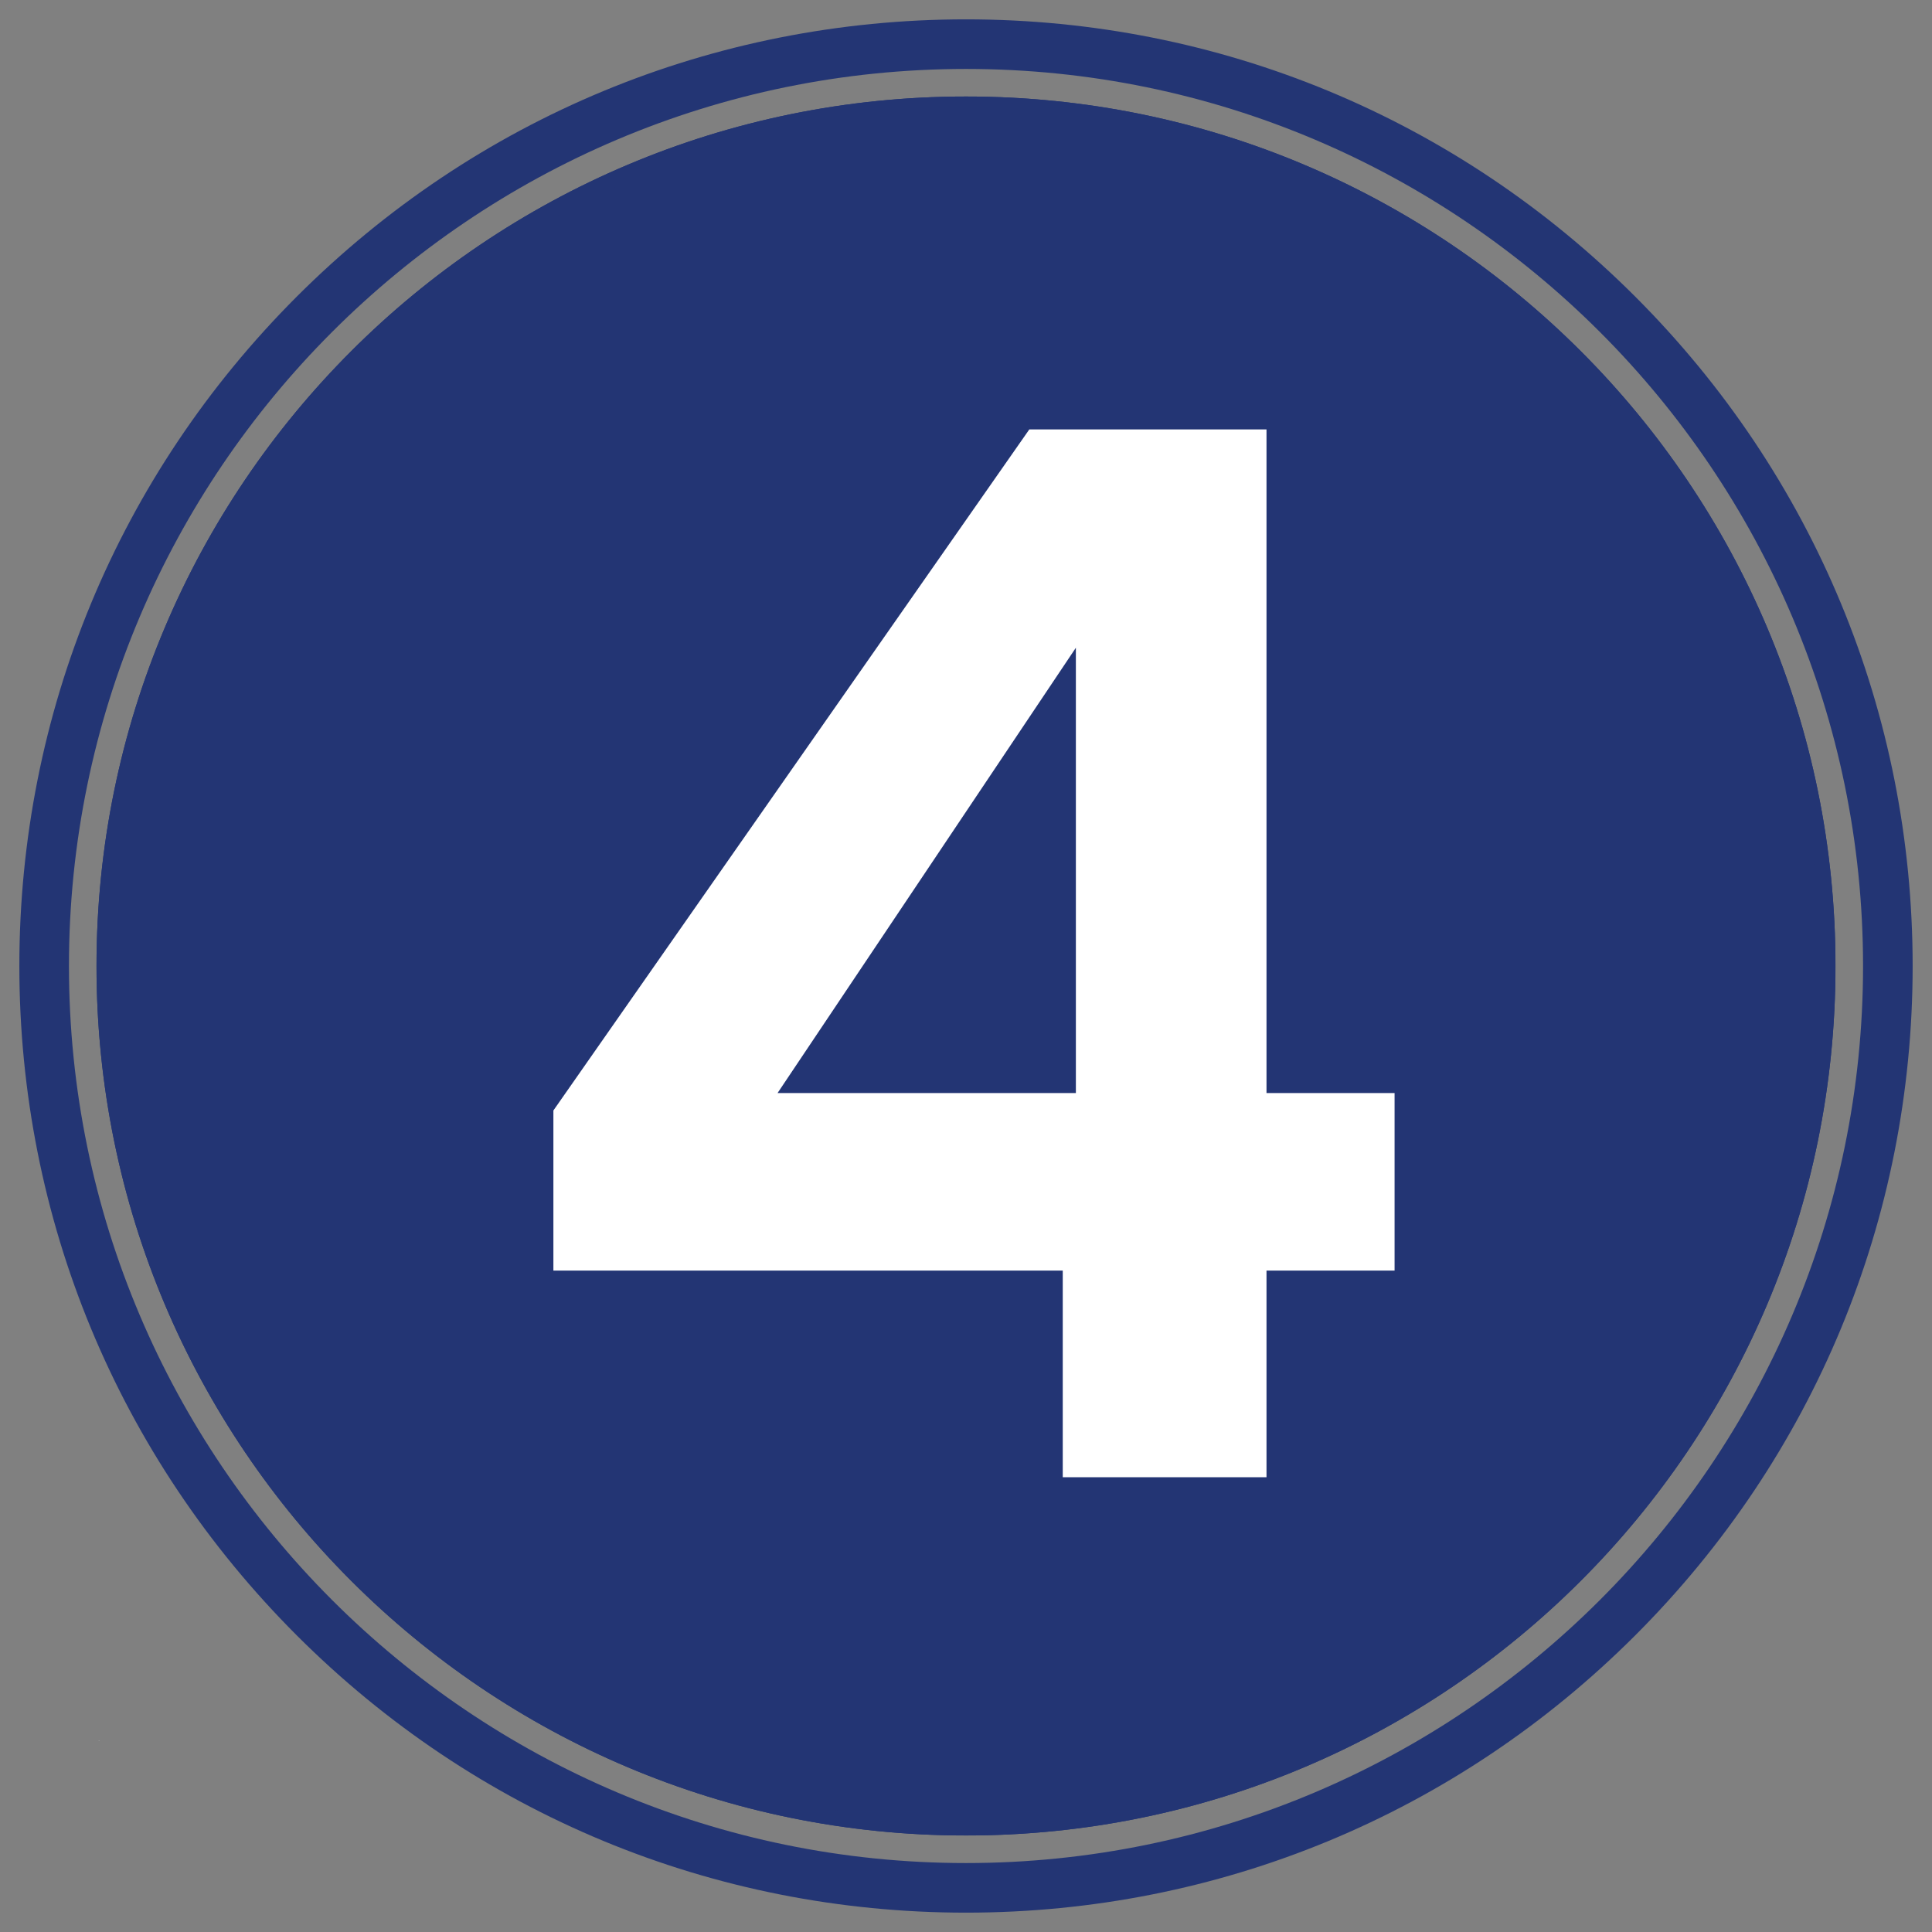
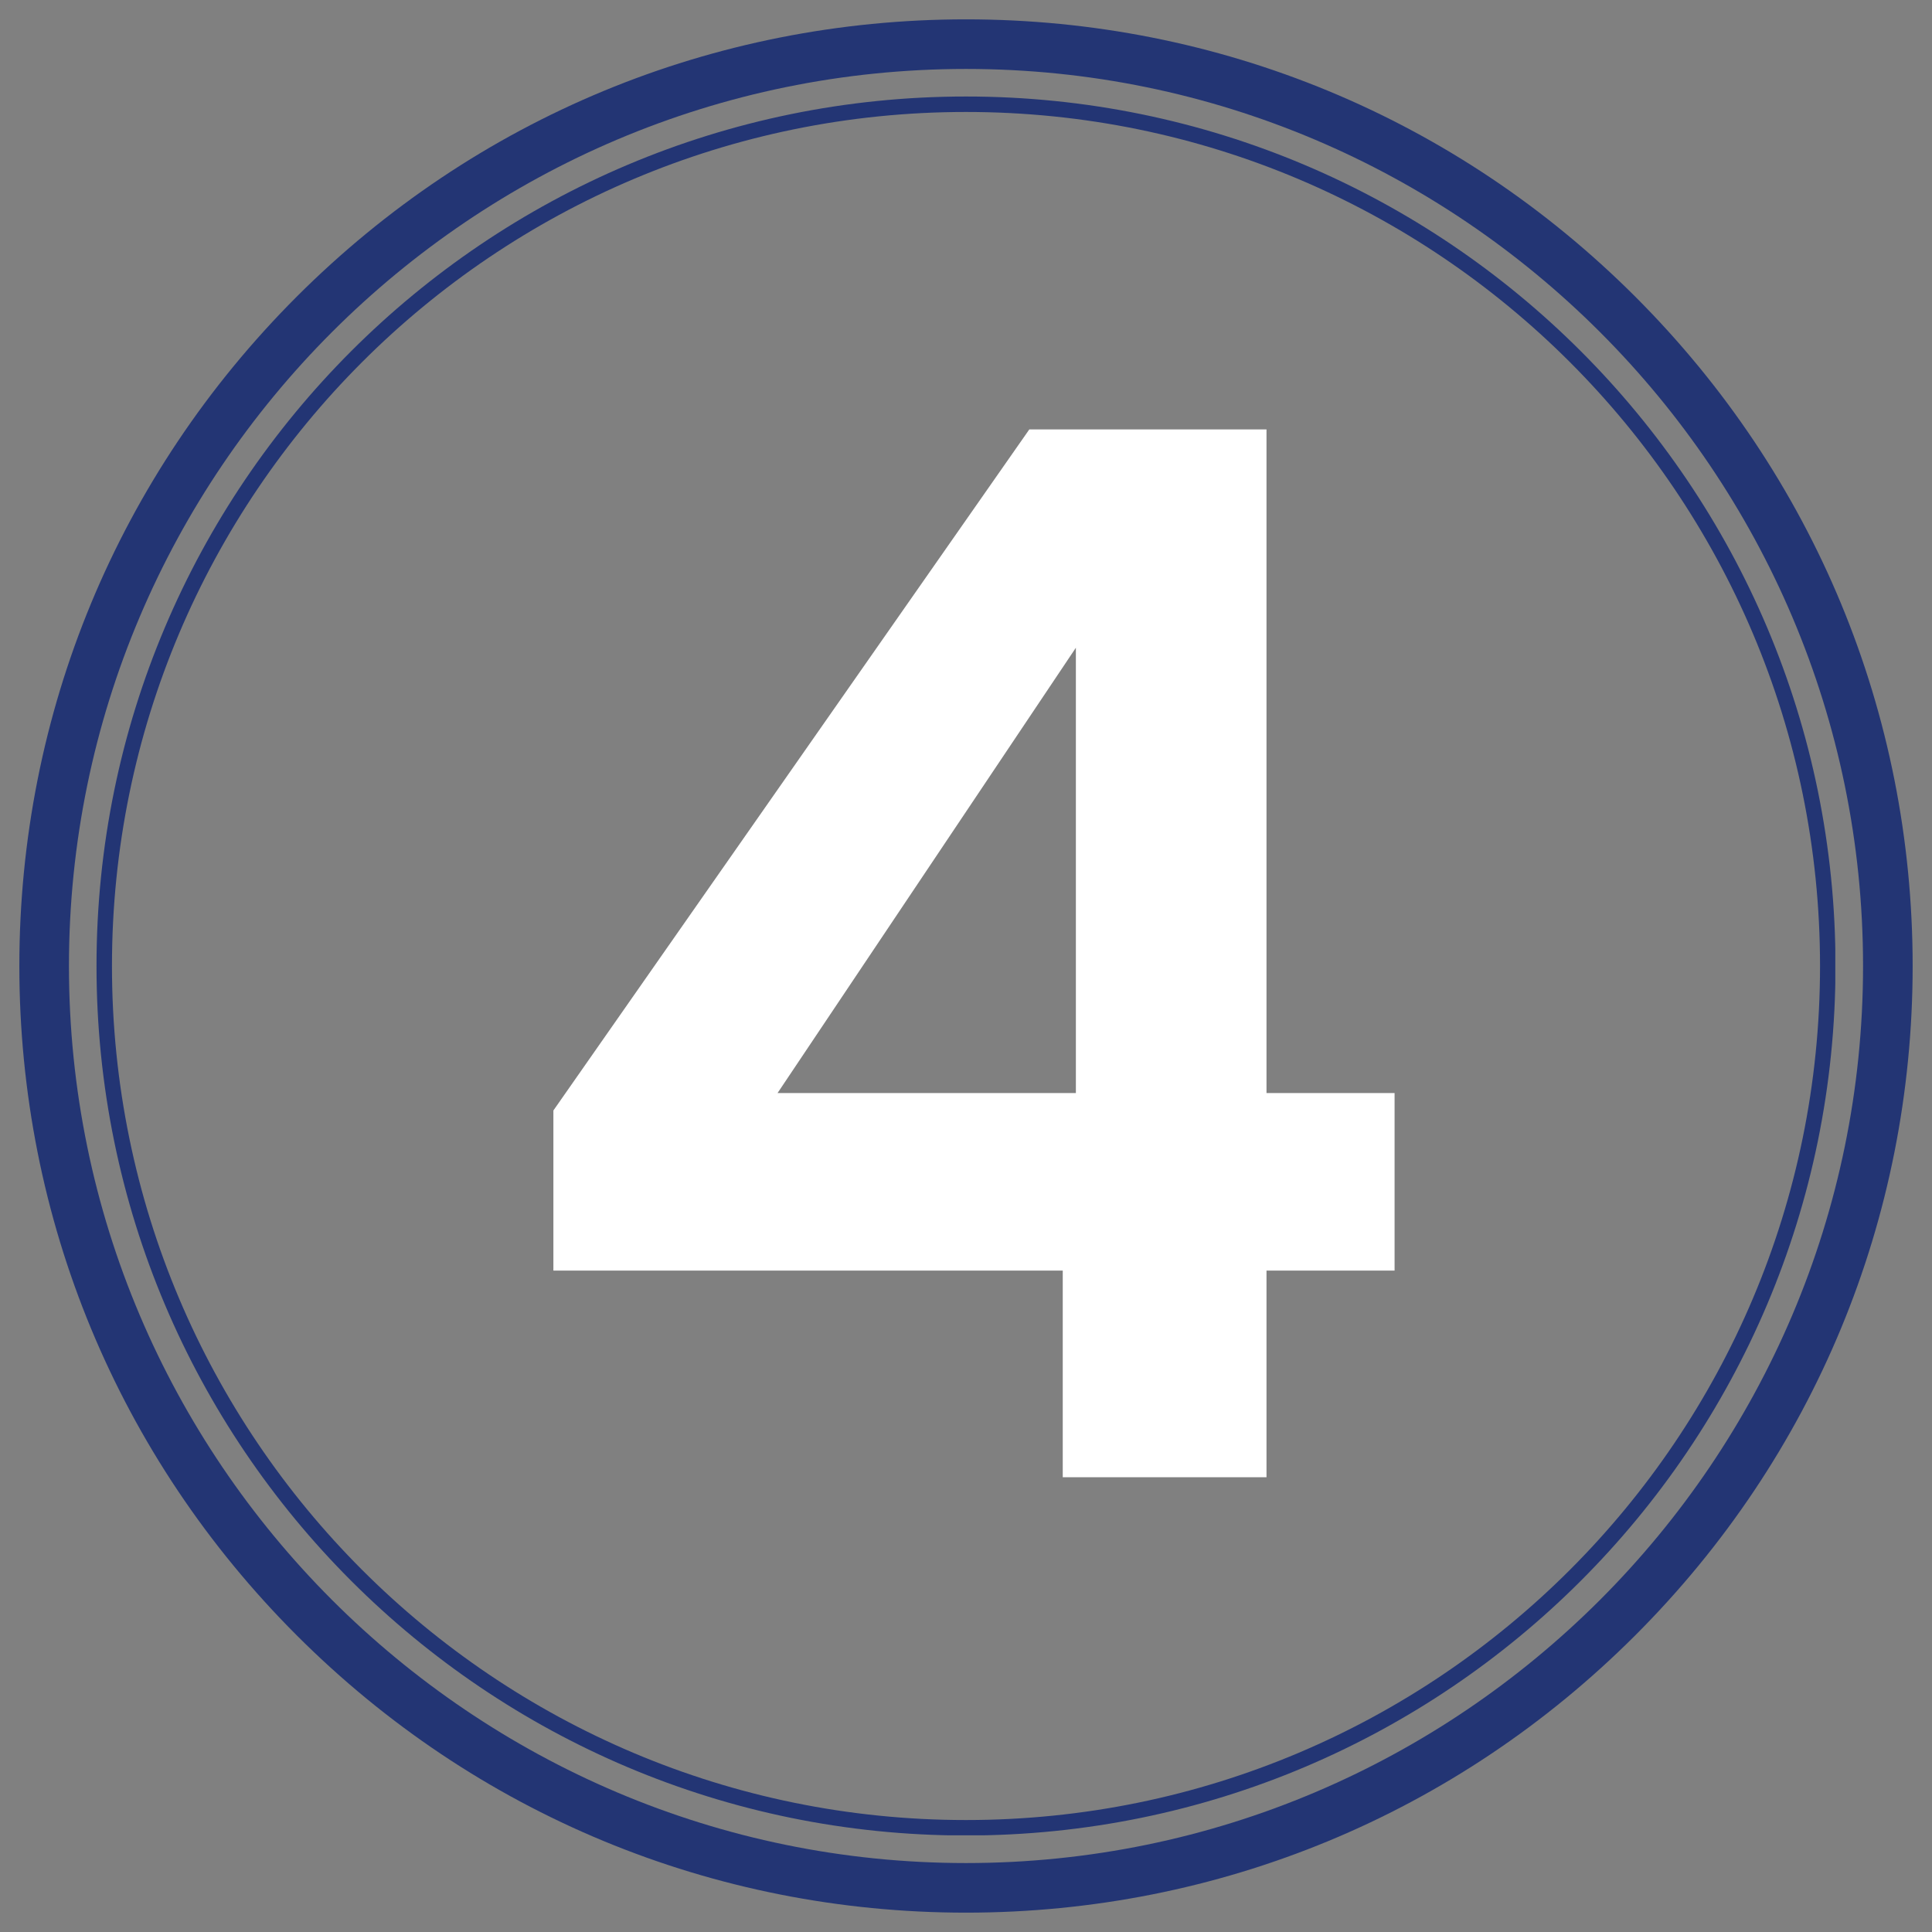
<svg xmlns="http://www.w3.org/2000/svg" version="1.2" preserveAspectRatio="xMidYMid meet" height="1000" viewBox="0 0 750 750" zoomAndPan="magnify" width="1000">
  <rect x="0" y="0" width="750" height="750" fill="#808080" stroke="none" />
  <defs>
    <clipPath id="37ba288efb">
      <path d="M 7.512 7.512 L 742.512 7.512 L 742.512 742.512 L 7.512 742.512 Z M 7.512 7.512" />
    </clipPath>
    <clipPath id="6f008526f3">
      <path d="M 37.465 37.465 L 712.535 37.465 L 712.535 712.535 L 37.465 712.535 Z M 37.465 37.465" />
    </clipPath>
    <clipPath id="f01b61ee01">
-       <path d="M 375 37.465 C 188.582 37.465 37.465 188.582 37.465 375 C 37.465 561.418 188.582 712.535 375 712.535 C 561.418 712.535 712.535 561.418 712.535 375 C 712.535 188.582 561.418 37.465 375 37.465 Z M 375 37.465" />
-     </clipPath>
+       </clipPath>
    <clipPath id="1d7d9f27d0">
-       <path d="M 0.465 0.465 L 675.535 0.465 L 675.535 675.535 L 0.465 675.535 Z M 0.465 0.465" />
-     </clipPath>
+       </clipPath>
    <clipPath id="2d61d203c7">
      <path d="M 338 0.465 C 151.582 0.465 0.465 151.582 0.465 338 C 0.465 524.418 151.582 675.535 338 675.535 C 524.418 675.535 675.535 524.418 675.535 338 C 675.535 151.582 524.418 0.465 338 0.465 Z M 338 0.465" />
    </clipPath>
    <clipPath id="e49be8da37">
      <rect height="676" y="0" width="676" x="0" />
    </clipPath>
    <clipPath id="38201c9523">
      <path d="M 37.465 37.465 L 712.465 37.465 L 712.465 712.465 L 37.465 712.465 Z M 37.465 37.465" />
    </clipPath>
    <clipPath id="d20a5f0cbe">
      <path d="M 375 37.465 C 188.582 37.465 37.465 188.582 37.465 375 C 37.465 561.414 188.582 712.535 375 712.535 C 561.414 712.535 712.535 561.414 712.535 375 C 712.535 188.582 561.414 37.465 375 37.465 Z M 375 37.465" />
    </clipPath>
    <clipPath id="f009171b38">
      <path d="M 0.16 1 L 0.641 1 L 0.641 2 L 0.16 2 Z M 0.16 1" />
    </clipPath>
    <clipPath id="adeeda3812">
      <rect height="3" y="0" width="1" x="0" />
    </clipPath>
  </defs>
  <g id="110fdca3c4">
    <g clip-path="url(#37ba288efb)" clip-rule="nonzero">
      <path d="M 375 742.488 C 276.848 742.488 184.562 704.215 115.176 634.824 C 45.785 565.438 7.512 473.152 7.512 375 C 7.512 276.848 45.785 184.562 115.176 115.176 C 184.562 45.785 276.848 7.512 375 7.512 C 473.152 7.512 565.438 45.785 634.824 115.176 C 704.215 184.562 742.488 276.848 742.488 375 C 742.488 473.152 704.215 565.438 634.824 634.824 C 565.438 704.215 473.152 742.488 375 742.488 Z M 375 26.766 C 183.039 26.766 26.766 183.039 26.766 375 C 26.766 566.961 183.039 723.234 375 723.234 C 566.961 723.234 723.234 566.961 723.234 375 C 723.234 183.039 566.961 26.766 375 26.766 Z M 375 26.766" style="stroke:none;fill-rule:nonzero;fill:#233574;fill-opacity:1;" />
    </g>
    <g clip-path="url(#6f008526f3)" clip-rule="nonzero">
      <g clip-path="url(#f01b61ee01)" clip-rule="nonzero">
        <g transform="matrix(1,0,0,1,37,37)">
          <g clip-path="url(#e49be8da37)">
            <g clip-path="url(#1d7d9f27d0)" clip-rule="nonzero">
              <g clip-path="url(#2d61d203c7)" clip-rule="nonzero">
                <path d="M 0.465 0.465 L 675.535 0.465 L 675.535 675.535 L 0.465 675.535 Z M 0.465 0.465" style="stroke:none;fill-rule:nonzero;fill:#233574;fill-opacity:1;" />
              </g>
            </g>
          </g>
        </g>
      </g>
    </g>
    <g clip-path="url(#38201c9523)" clip-rule="nonzero">
      <g clip-path="url(#d20a5f0cbe)" clip-rule="nonzero">
        <path transform="matrix(0.75,0,0,0.75,37.463,37.463)" d="M 450.049 0.002 C 201.492 0.002 0.002 201.492 0.002 450.049 C 0.002 698.601 201.492 900.096 450.049 900.096 C 698.601 900.096 900.096 698.601 900.096 450.049 C 900.096 201.492 698.601 0.002 450.049 0.002 Z M 450.049 0.002" style="fill:none;stroke-width:16;stroke-linecap:butt;stroke-linejoin:miter;stroke:#233574;stroke-opacity:1;stroke-miterlimit:4;" />
      </g>
    </g>
    <g transform="matrix(1,0,0,1,38,674)">
      <g clip-path="url(#adeeda3812)">
        <g clip-path="url(#f009171b38)" clip-rule="nonzero">
          <g style="fill:#ffffff;fill-opacity:1;">
            <g transform="translate(0.294, 1.9)">
-               <path d="M 0.141 0 C 0.117 0 0.102 0 0.094 0 C 0.082 -0.008 0.07 -0.02 0.062 -0.031 C 0.051 -0.039 0.047 -0.055 0.047 -0.078 C 0.047 -0.086 0.051 -0.098 0.062 -0.109 C 0.07 -0.129 0.082 -0.141 0.094 -0.141 C 0.102 -0.148 0.117 -0.156 0.141 -0.156 C 0.16 -0.156 0.176 -0.148 0.188 -0.141 C 0.195 -0.141 0.203 -0.129 0.203 -0.109 C 0.211 -0.098 0.219 -0.086 0.219 -0.078 C 0.219 -0.055 0.207 -0.035 0.188 -0.016 C 0.176 -0.004 0.16 0 0.141 0 Z M 0.141 0" style="stroke:none" />
-             </g>
+               </g>
          </g>
        </g>
      </g>
    </g>
    <g style="fill:#ffffff;fill-opacity:1;">
      <g transform="translate(188.279, 573.467)">
        <path d="M 26.547 -80.219 L 26.547 -142.375 L 211.297 -406.766 L 303.375 -406.766 L 303.375 -149.141 L 353.094 -149.141 L 353.094 -80.219 L 303.375 -80.219 L 303.375 0 L 224.281 0 L 224.281 -80.219 Z M 229.375 -322.016 L 113.562 -149.141 L 229.375 -149.141 Z M 229.375 -322.016" style="stroke:none" />
      </g>
    </g>
  </g>
</svg>